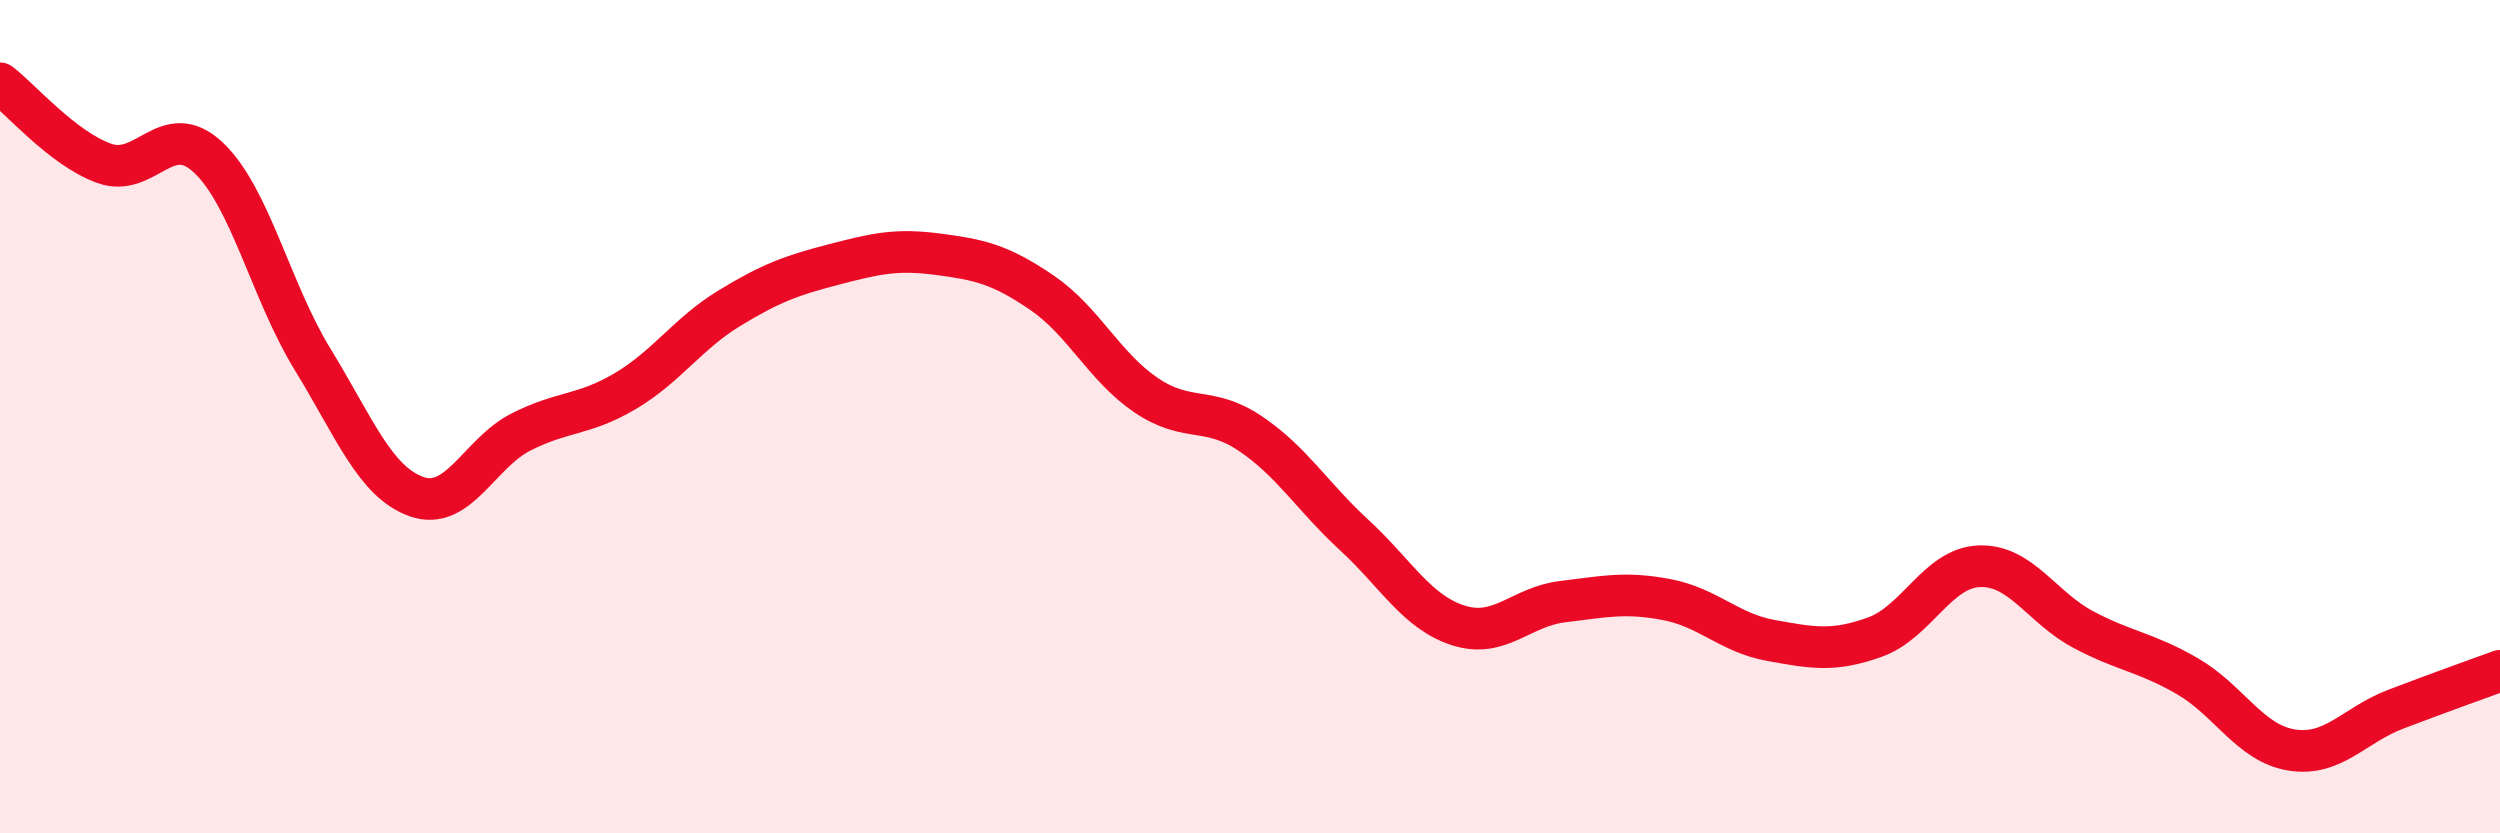
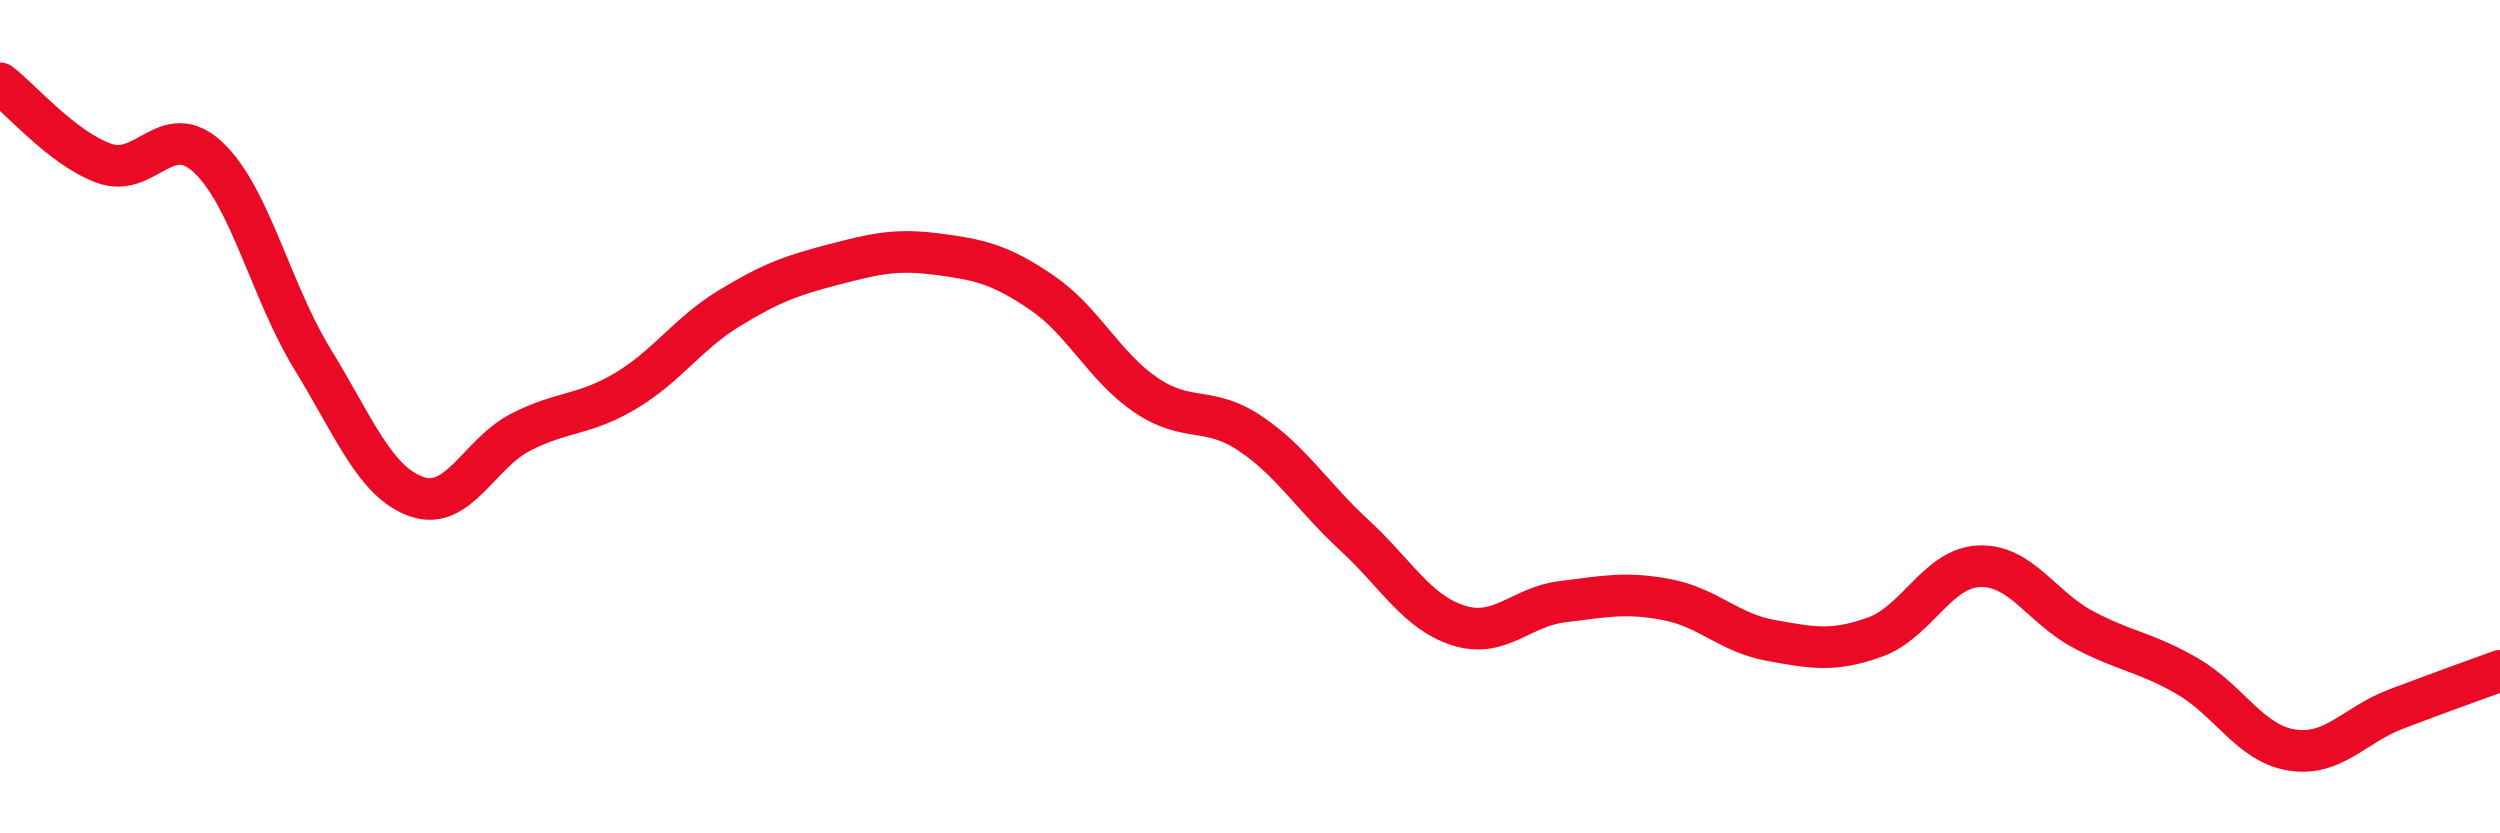
<svg xmlns="http://www.w3.org/2000/svg" width="60" height="20" viewBox="0 0 60 20">
-   <path d="M 0,2 C 0.5,2.38 1.5,3.56 2.5,3.92 C 3.5,4.28 4,2.84 5,3.78 C 6,4.72 6.5,6.99 7.5,8.62 C 8.5,10.25 9,11.57 10,11.92 C 11,12.27 11.5,10.88 12.5,10.37 C 13.5,9.86 14,9.98 15,9.39 C 16,8.8 16.5,8.01 17.5,7.4 C 18.5,6.79 19,6.61 20,6.35 C 21,6.09 21.5,5.97 22.5,6.1 C 23.5,6.23 24,6.34 25,7.02 C 26,7.7 26.5,8.8 27.5,9.48 C 28.5,10.16 29,9.73 30,10.4 C 31,11.07 31.5,11.92 32.5,12.84 C 33.5,13.76 34,14.69 35,15.01 C 36,15.33 36.5,14.56 37.5,14.44 C 38.5,14.32 39,14.2 40,14.39 C 41,14.58 41.5,15.19 42.5,15.37 C 43.5,15.55 44,15.65 45,15.29 C 46,14.93 46.5,13.63 47.5,13.59 C 48.5,13.55 49,14.58 50,15.11 C 51,15.64 51.5,15.65 52.5,16.23 C 53.5,16.81 54,17.84 55,18 C 56,18.16 56.5,17.4 57.5,17.02 C 58.5,16.64 59.5,16.28 60,16.1L60 20L0 20Z" fill="#EB0A25" opacity="0.1" stroke-linecap="round" stroke-linejoin="round" />
  <path d="M 0,2 C 0.5,2.38 1.5,3.56 2.5,3.92 C 3.5,4.28 4,2.84 5,3.78 C 6,4.72 6.5,6.99 7.5,8.62 C 8.5,10.25 9,11.57 10,11.92 C 11,12.27 11.5,10.88 12.5,10.37 C 13.5,9.86 14,9.98 15,9.39 C 16,8.8 16.5,8.01 17.5,7.4 C 18.5,6.79 19,6.61 20,6.35 C 21,6.09 21.5,5.97 22.5,6.1 C 23.5,6.23 24,6.34 25,7.02 C 26,7.7 26.5,8.8 27.5,9.48 C 28.5,10.16 29,9.73 30,10.4 C 31,11.07 31.5,11.92 32.5,12.84 C 33.5,13.76 34,14.69 35,15.01 C 36,15.33 36.5,14.56 37.5,14.44 C 38.5,14.32 39,14.2 40,14.39 C 41,14.58 41.5,15.19 42.5,15.37 C 43.5,15.55 44,15.65 45,15.29 C 46,14.93 46.5,13.63 47.5,13.59 C 48.5,13.55 49,14.58 50,15.11 C 51,15.64 51.5,15.65 52.5,16.23 C 53.5,16.81 54,17.84 55,18 C 56,18.16 56.5,17.4 57.5,17.02 C 58.5,16.64 59.5,16.28 60,16.1" stroke="#EB0A25" stroke-width="1" fill="none" stroke-linecap="round" stroke-linejoin="round" />
</svg>